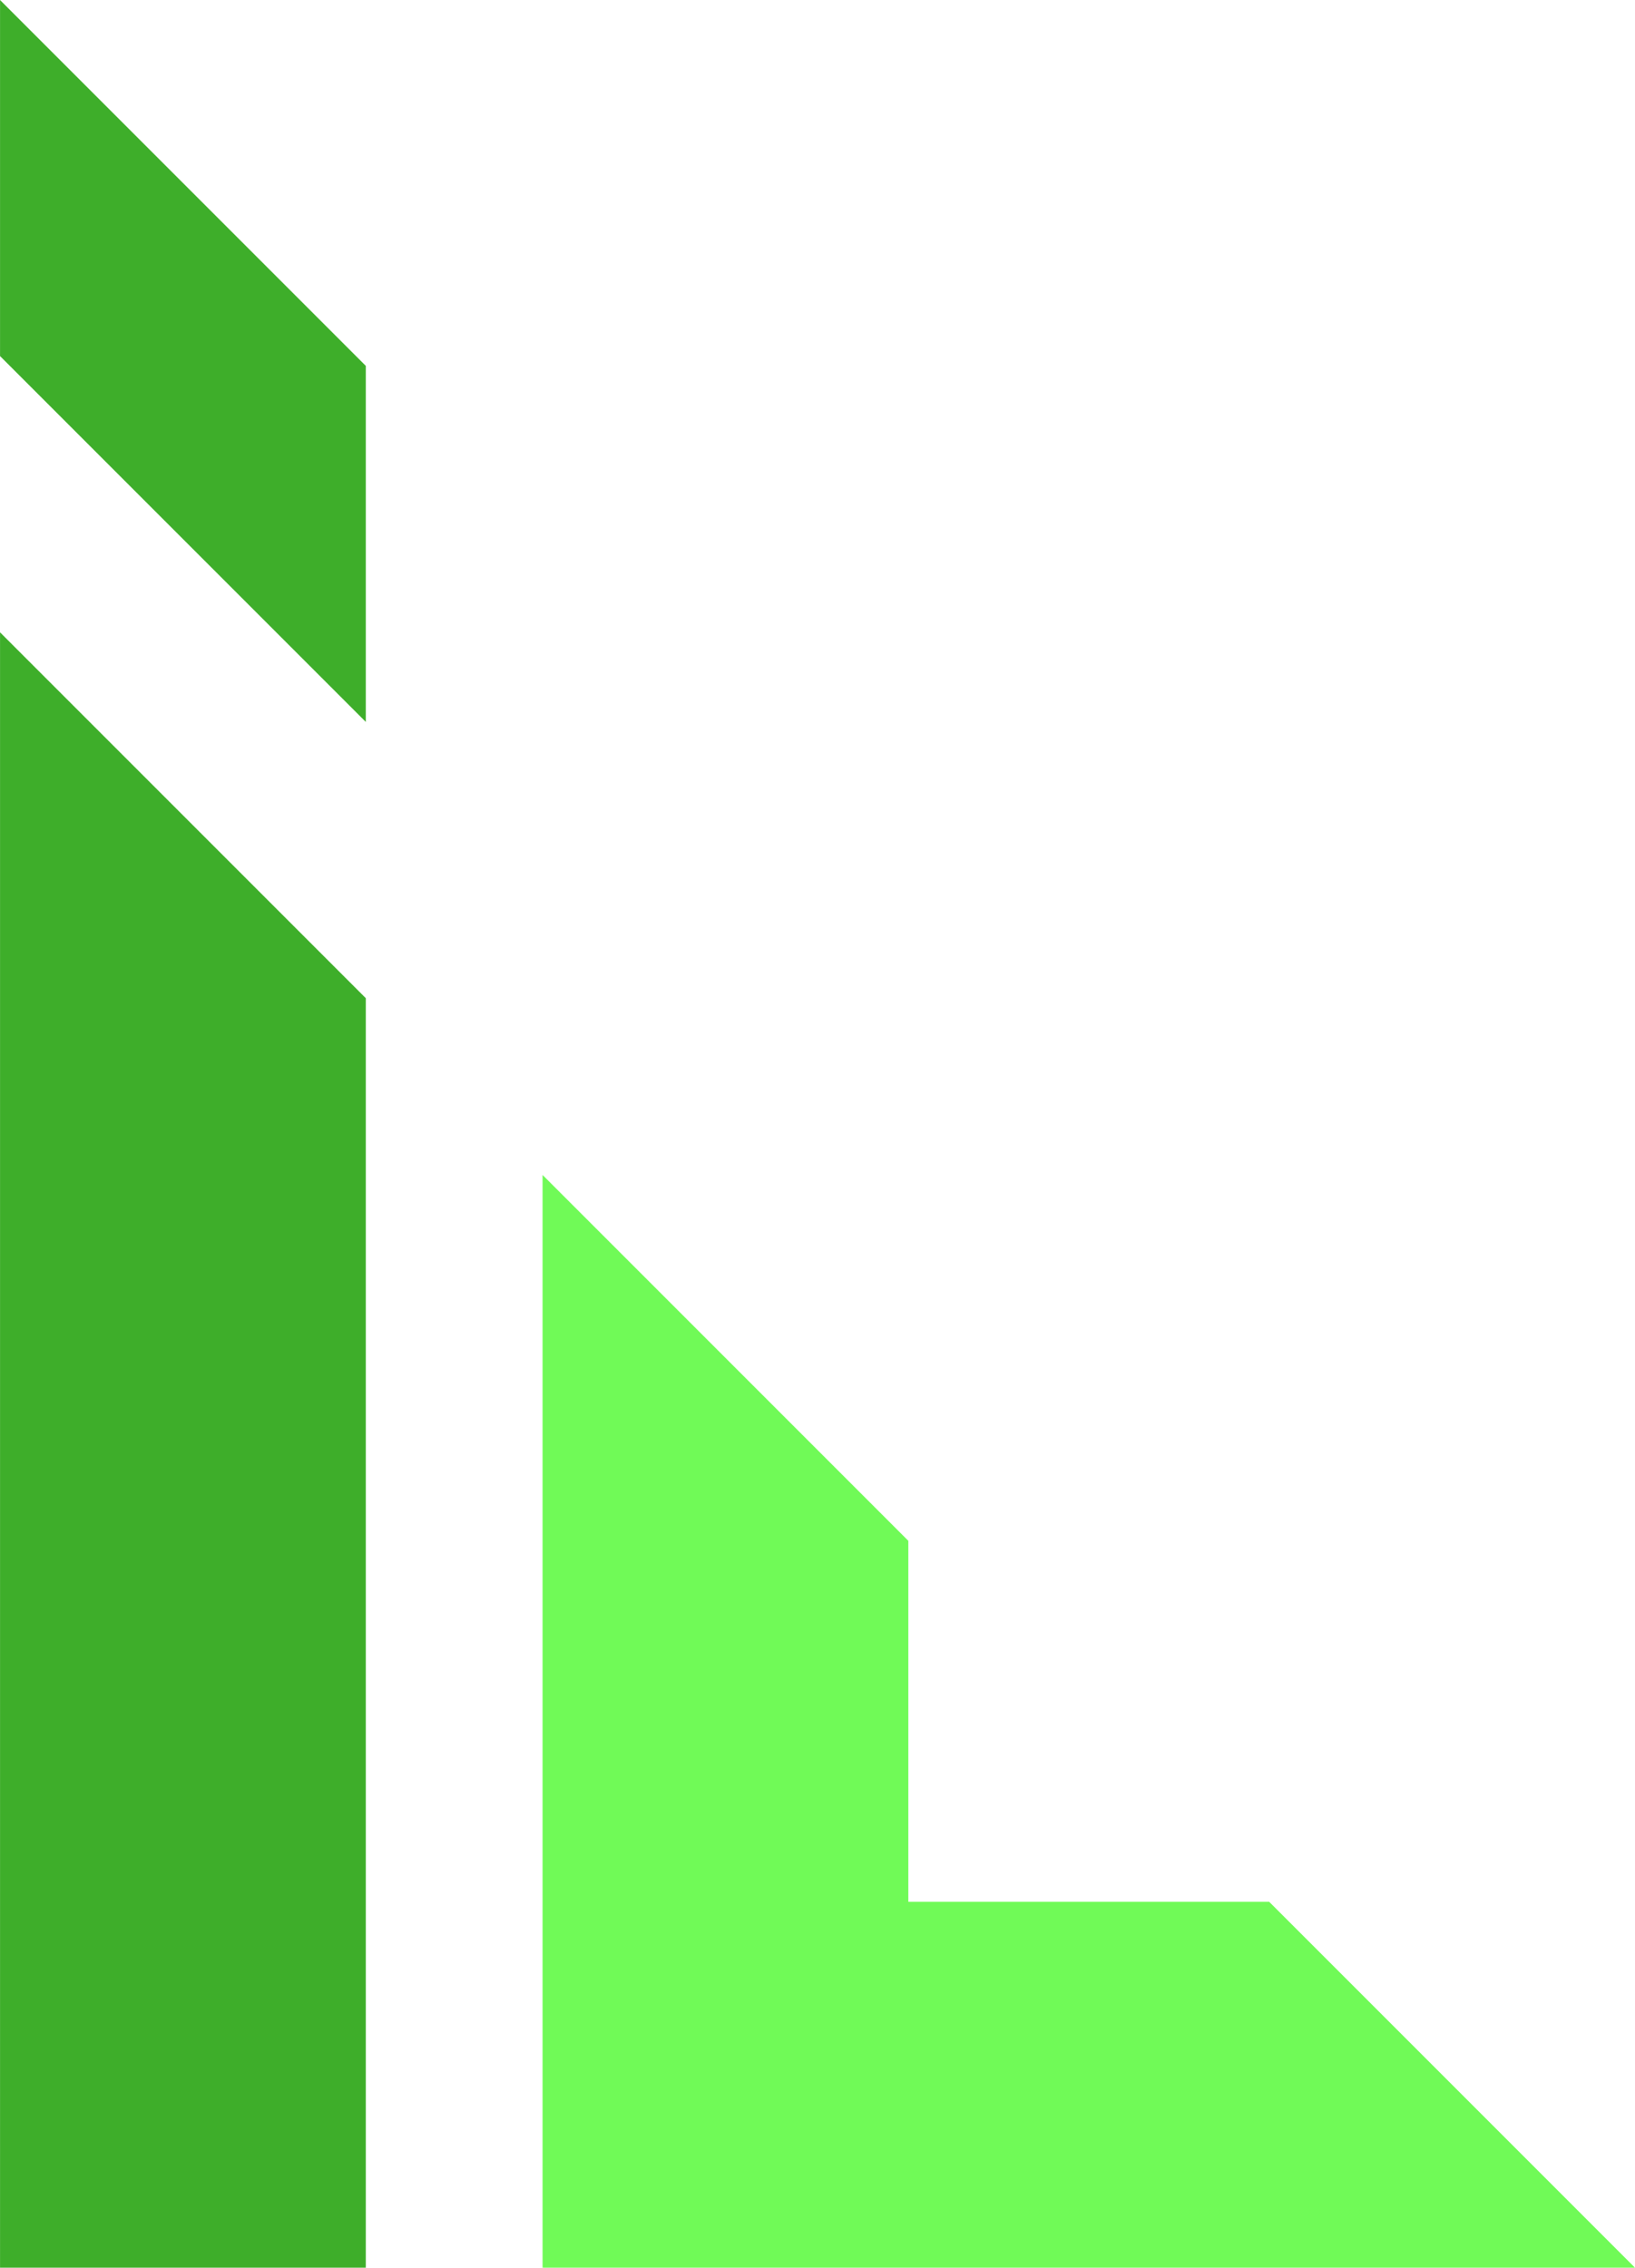
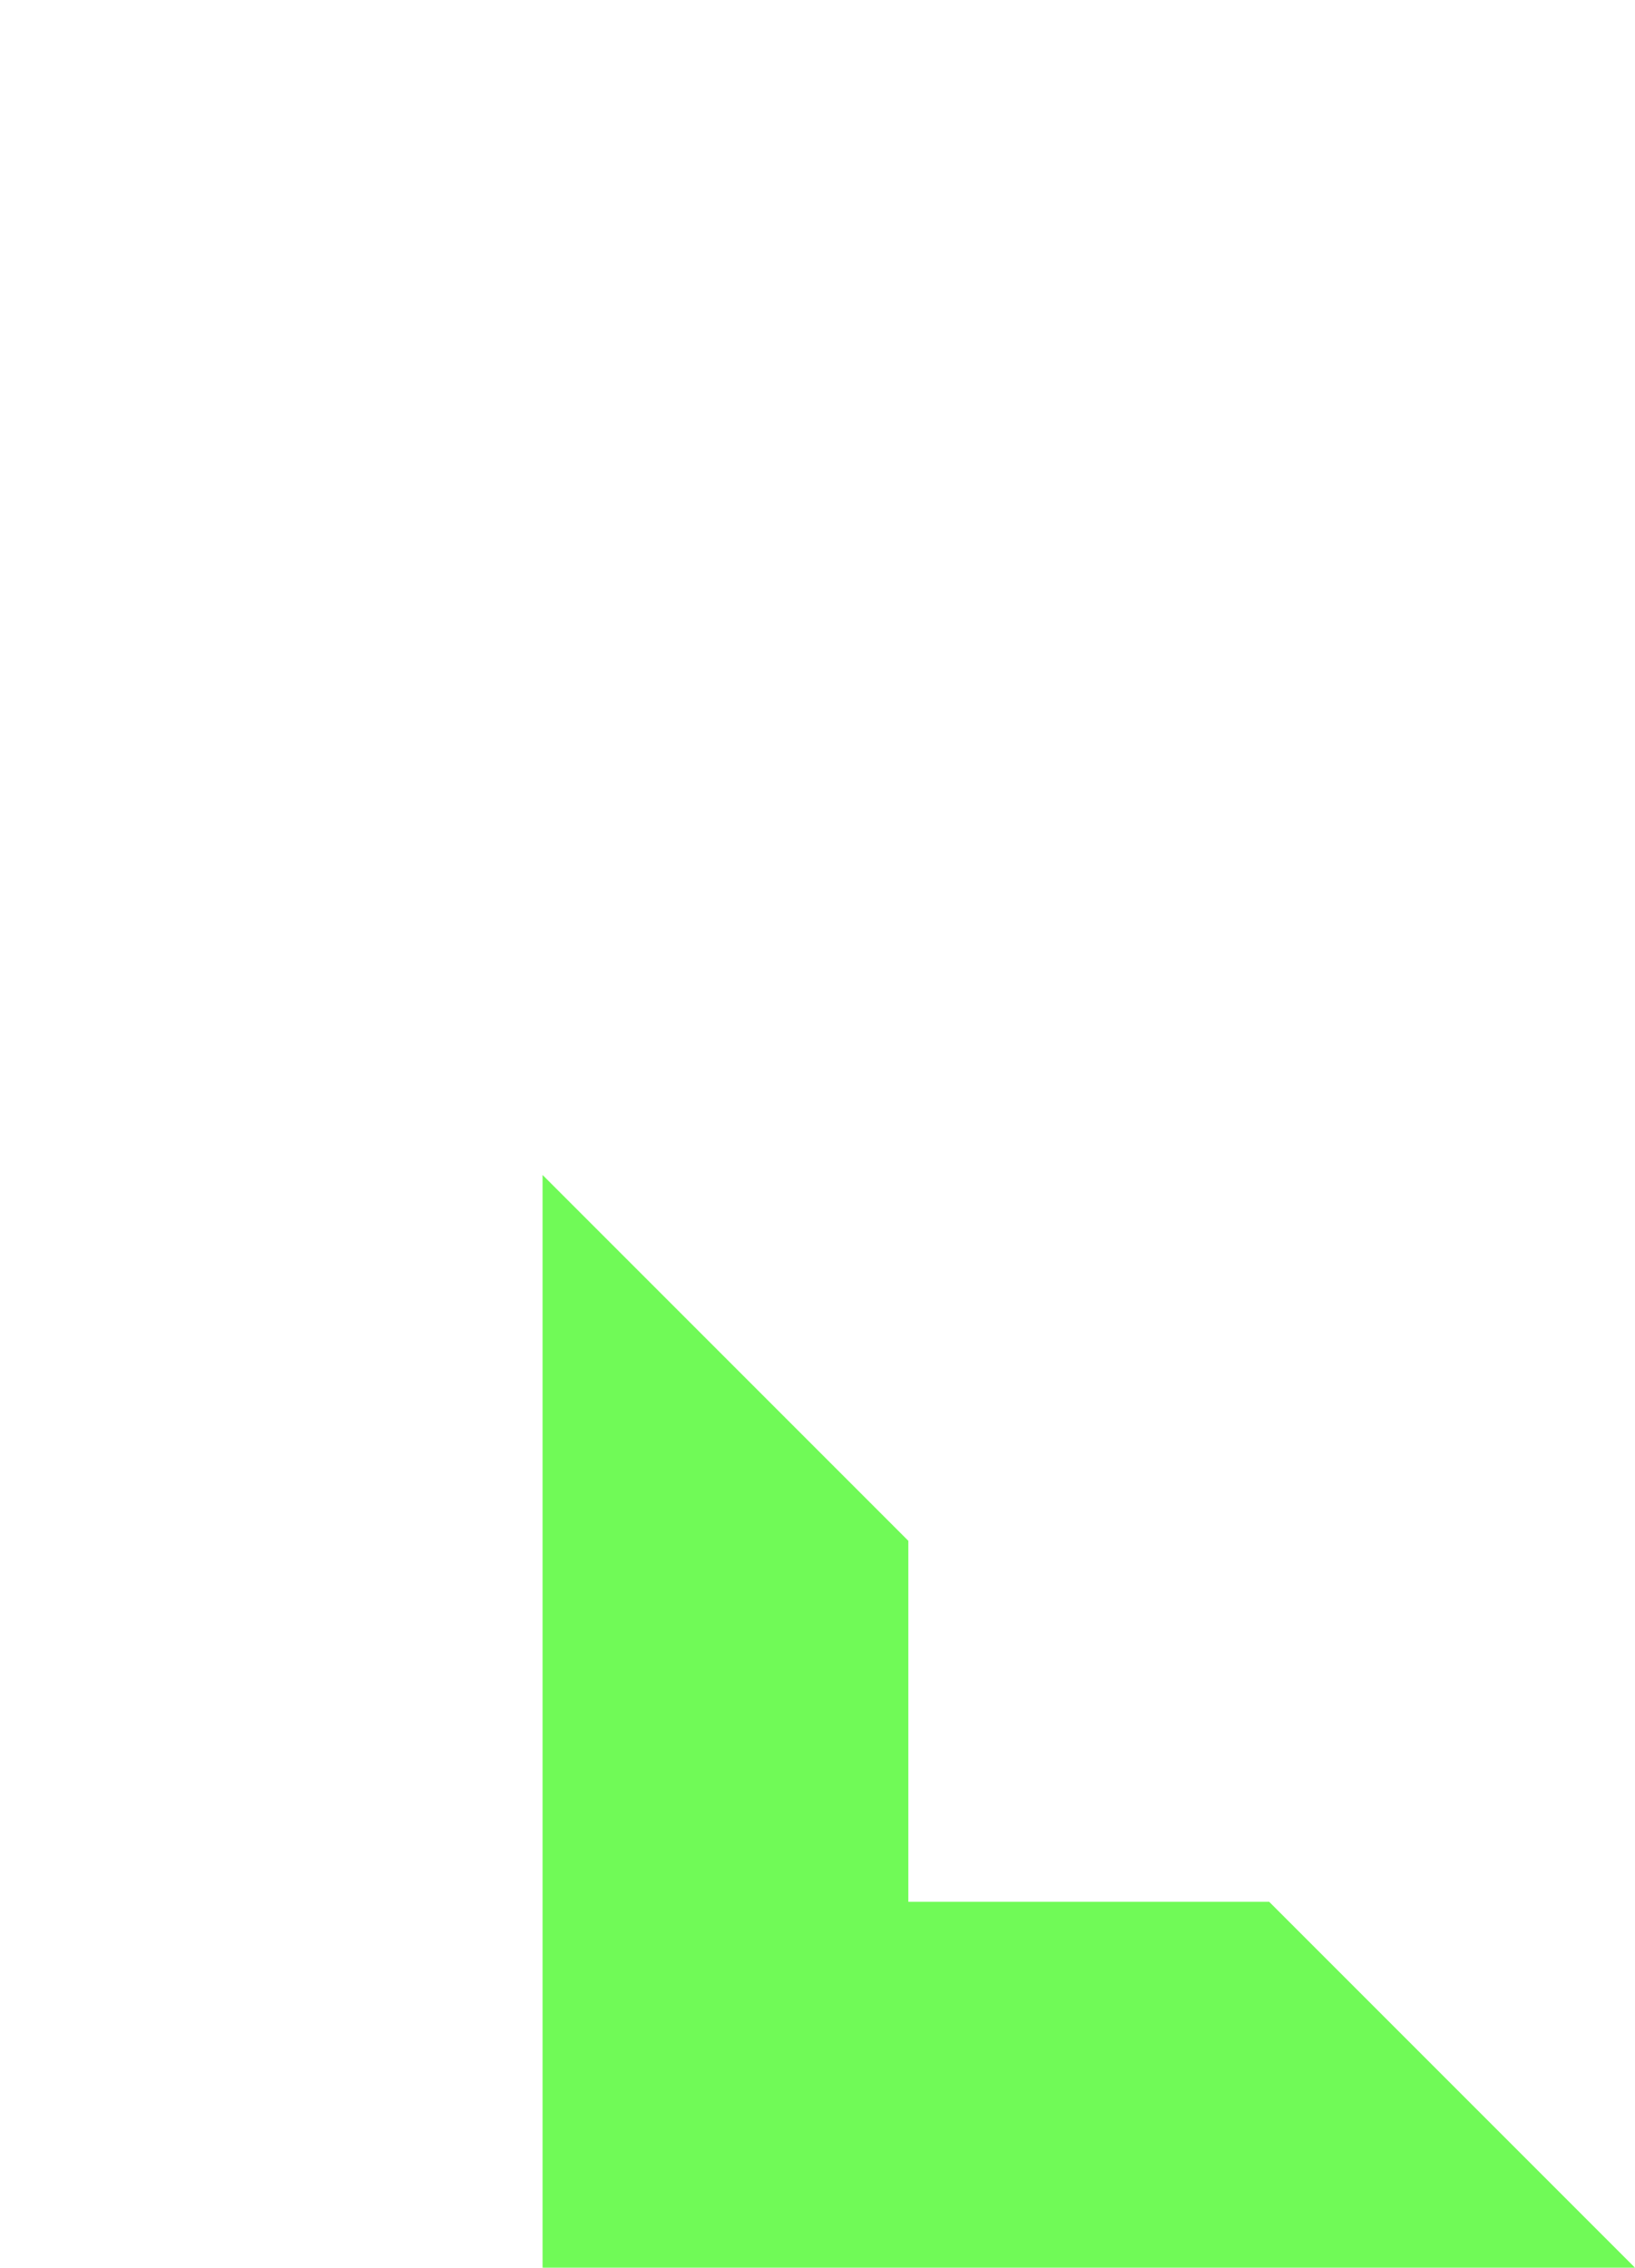
<svg xmlns="http://www.w3.org/2000/svg" fill="#000000" height="1068.8" preserveAspectRatio="xMidYMid meet" version="1" viewBox="614.6 465.6 770.8 1068.8" width="770.8" zoomAndPan="magnify">
  <g>
    <g id="change1_1">
      <path d="M 870.383 1534.391 L 1385.379 1534.391 L 1212.941 1361.949 L 1042.82 1361.949 L 1042.82 1191.82 L 870.383 1019.379 L 870.383 1534.391" fill="#70fa57" />
    </g>
    <g id="change2_1">
-       <path d="M 614.617 633.422 L 787.055 805.859 L 787.055 638.051 L 614.617 465.609 Z M 787.055 936.059 L 787.055 1534.391 L 614.617 1534.391 L 614.617 763.621 L 787.055 936.059" fill="#3eae2a" fill-rule="evenodd" />
-     </g>
+       </g>
  </g>
</svg>